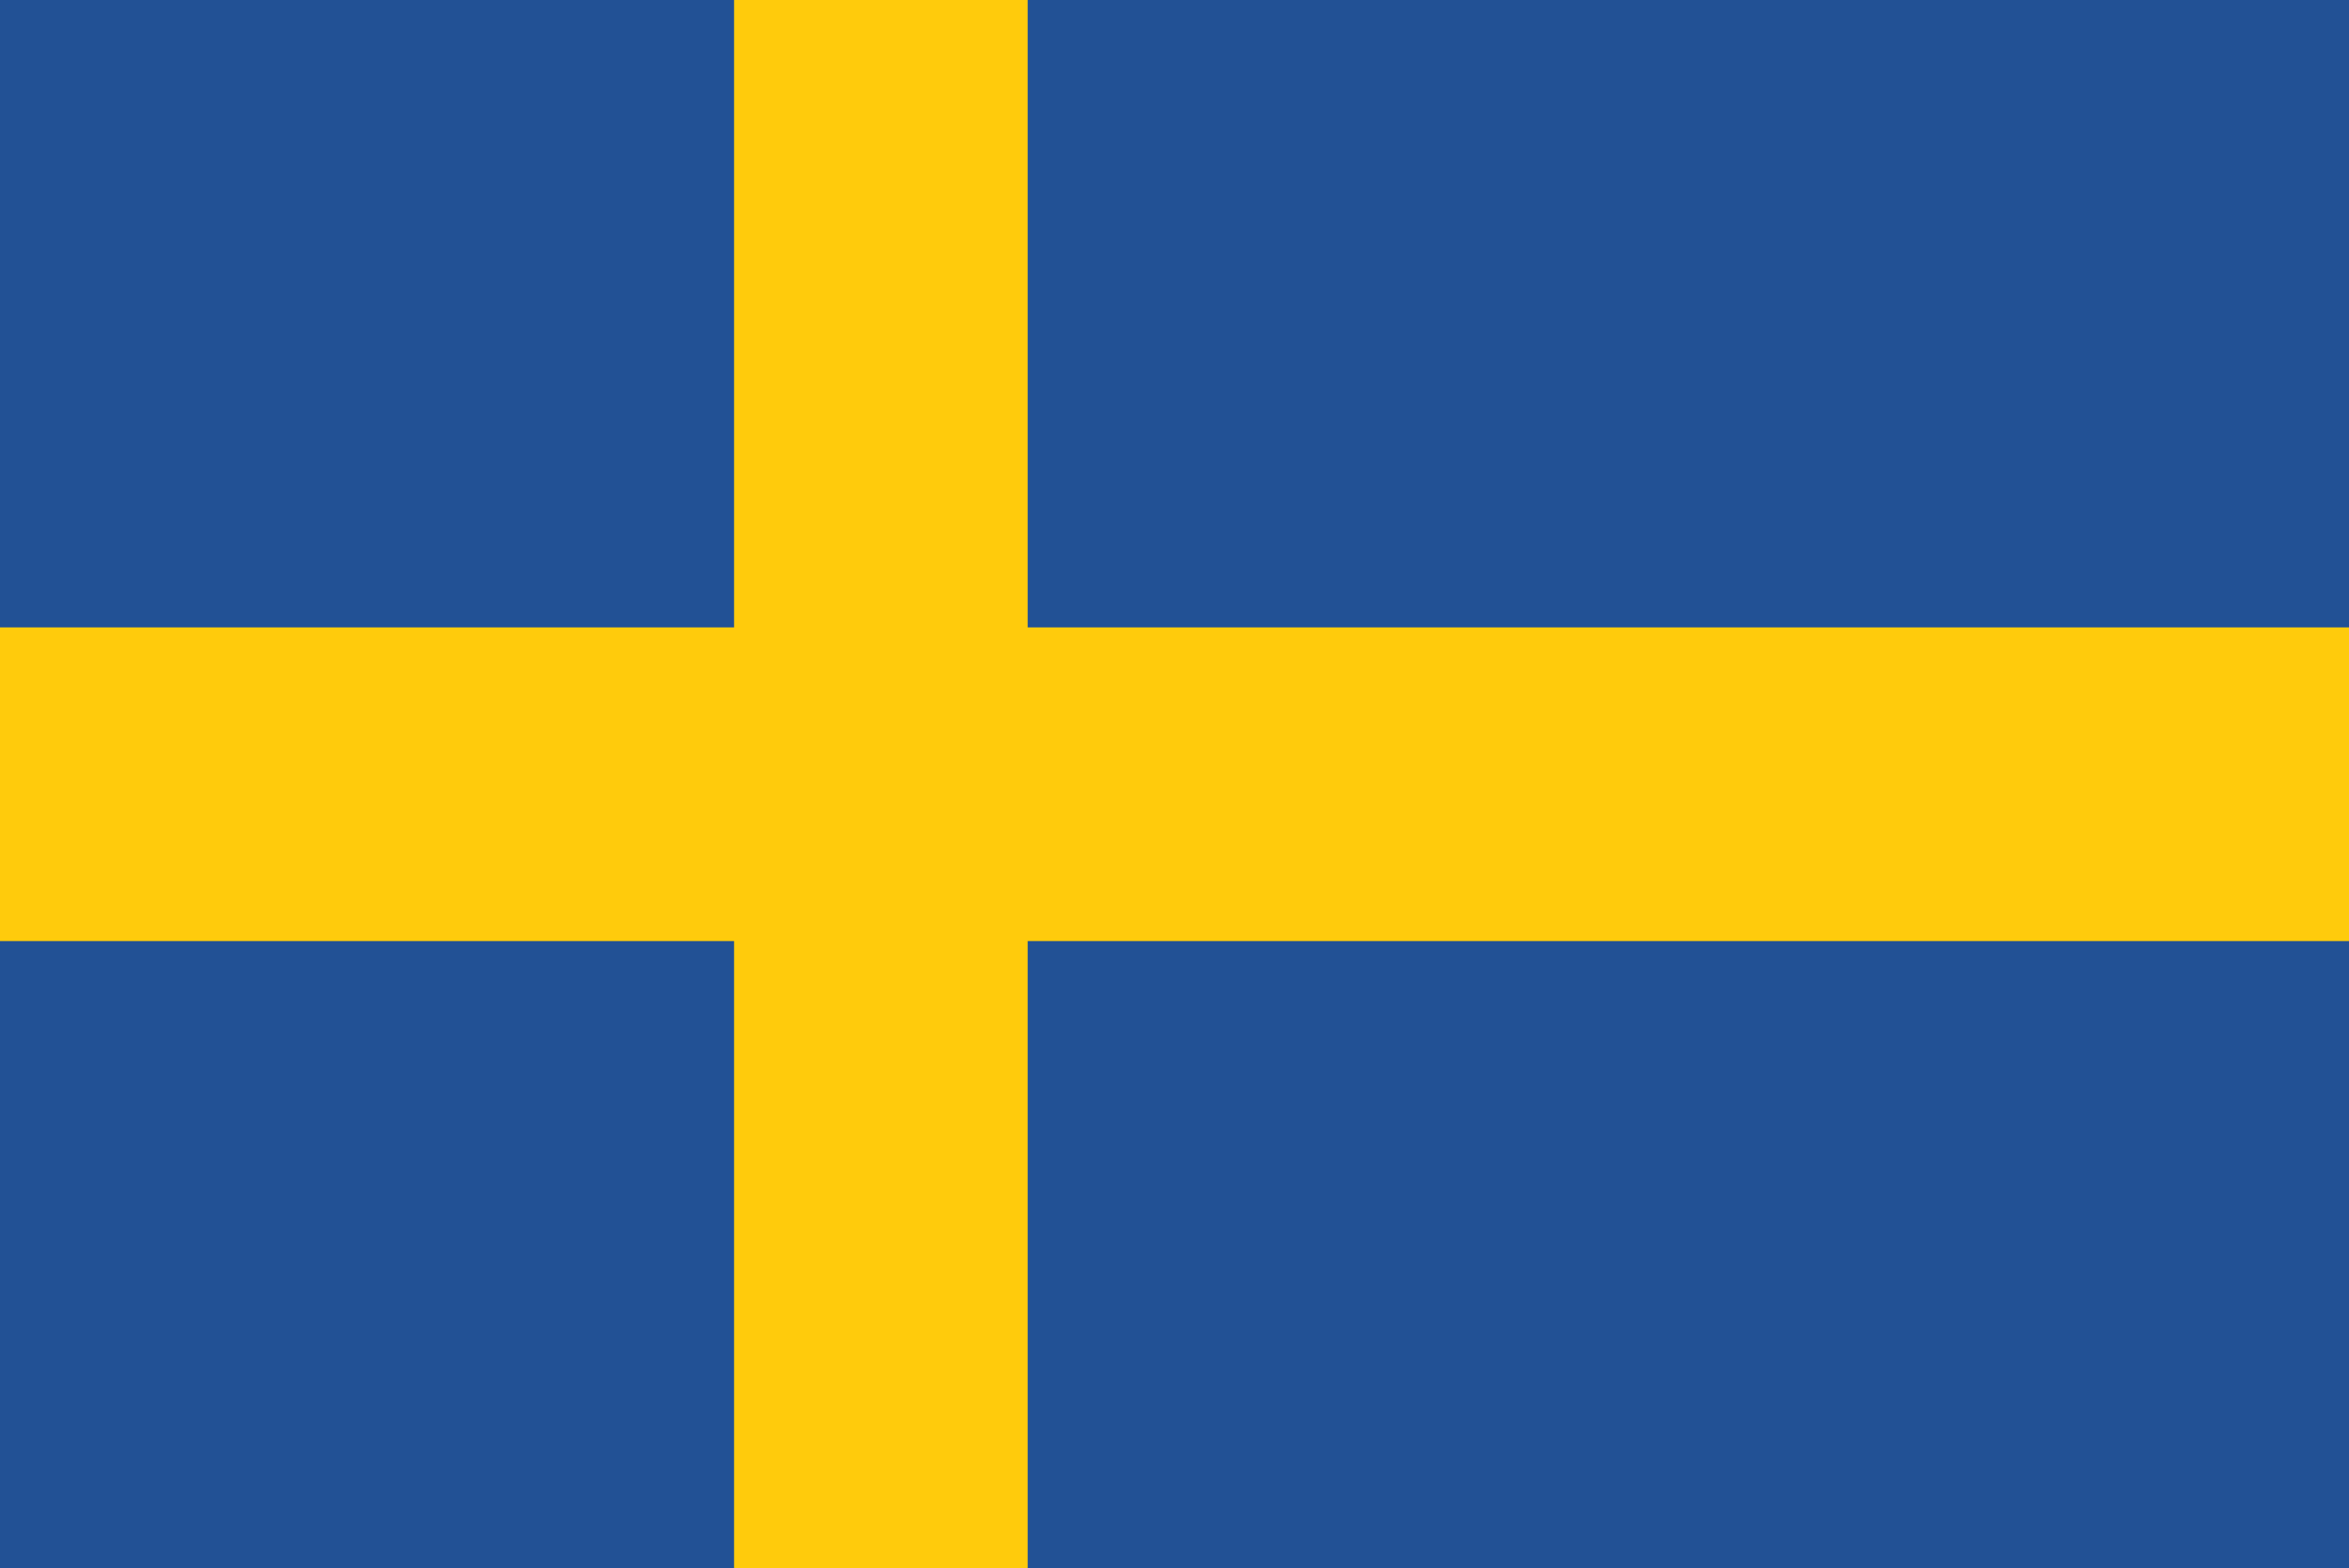
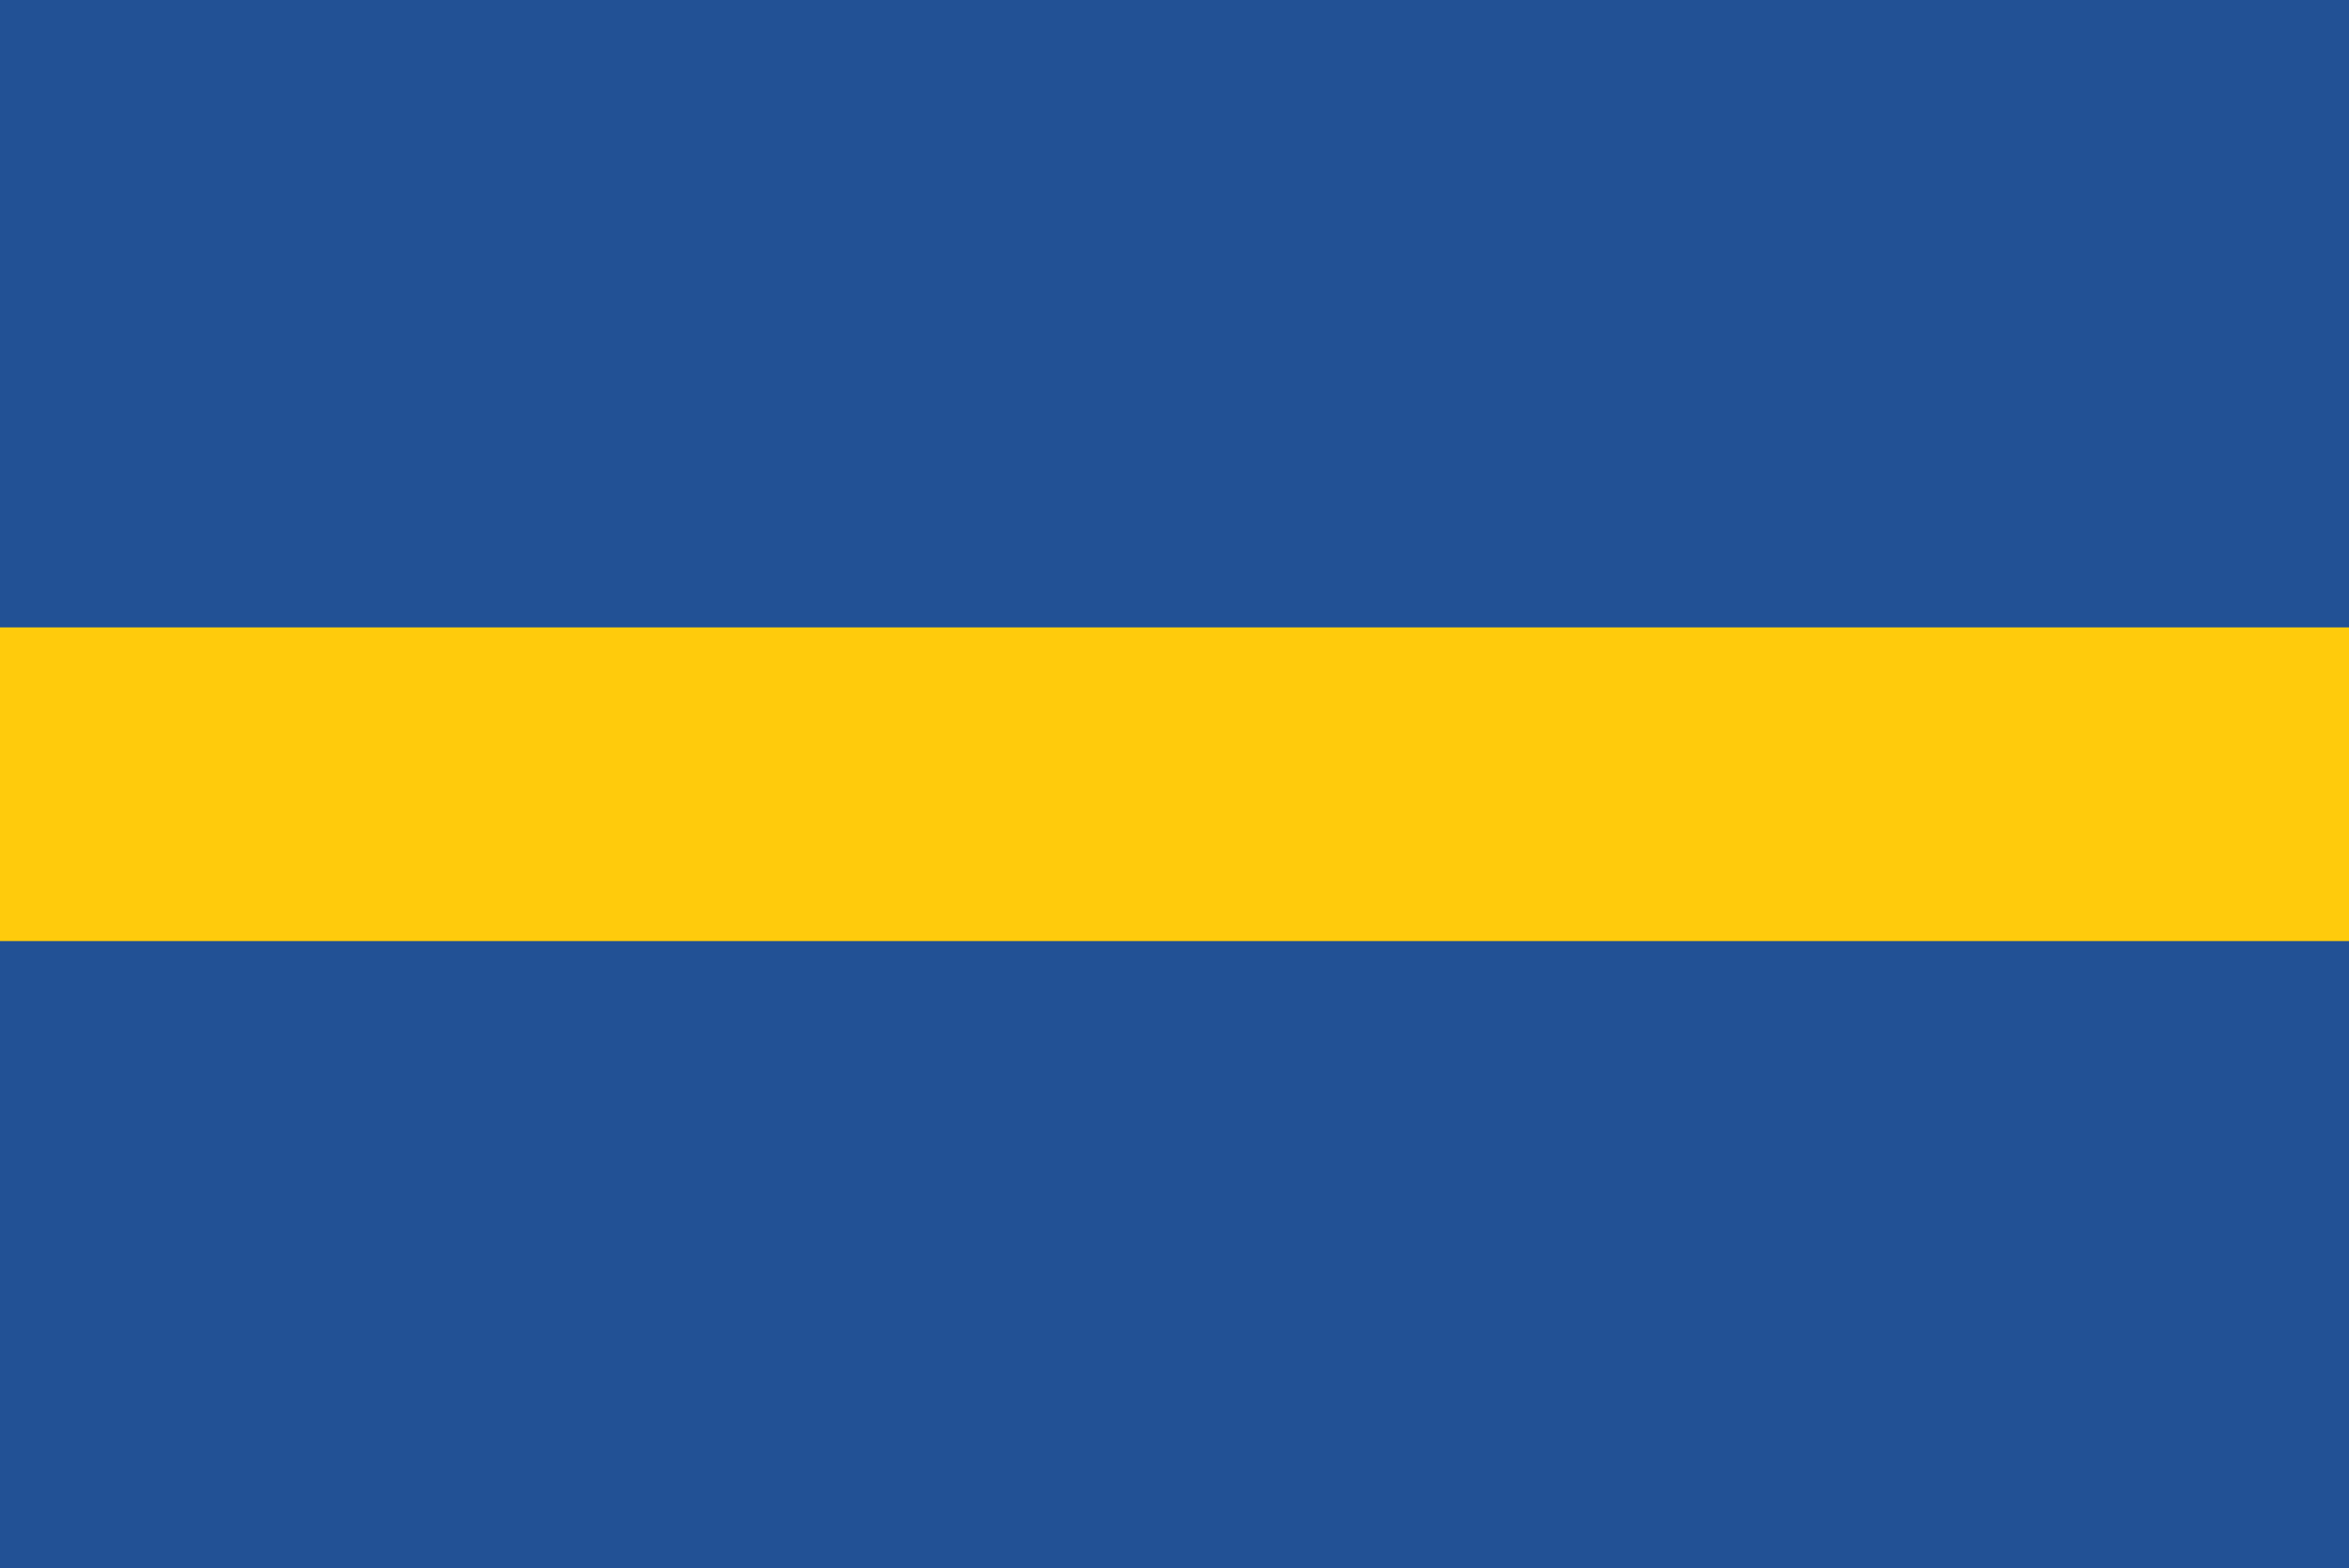
<svg xmlns="http://www.w3.org/2000/svg" viewBox="0 0 295 197">
  <title>Schweden</title>
  <g id="schweden" class="land">
    <g>
      <rect width="295" height="197" style="fill: #225195" />
-       <rect x="92.19" width="36.87" height="197" style="fill: #ffcb0c" />
      <rect y="78.8" width="295" height="39.4" style="fill: #ffcb0c" />
    </g>
  </g>
</svg>